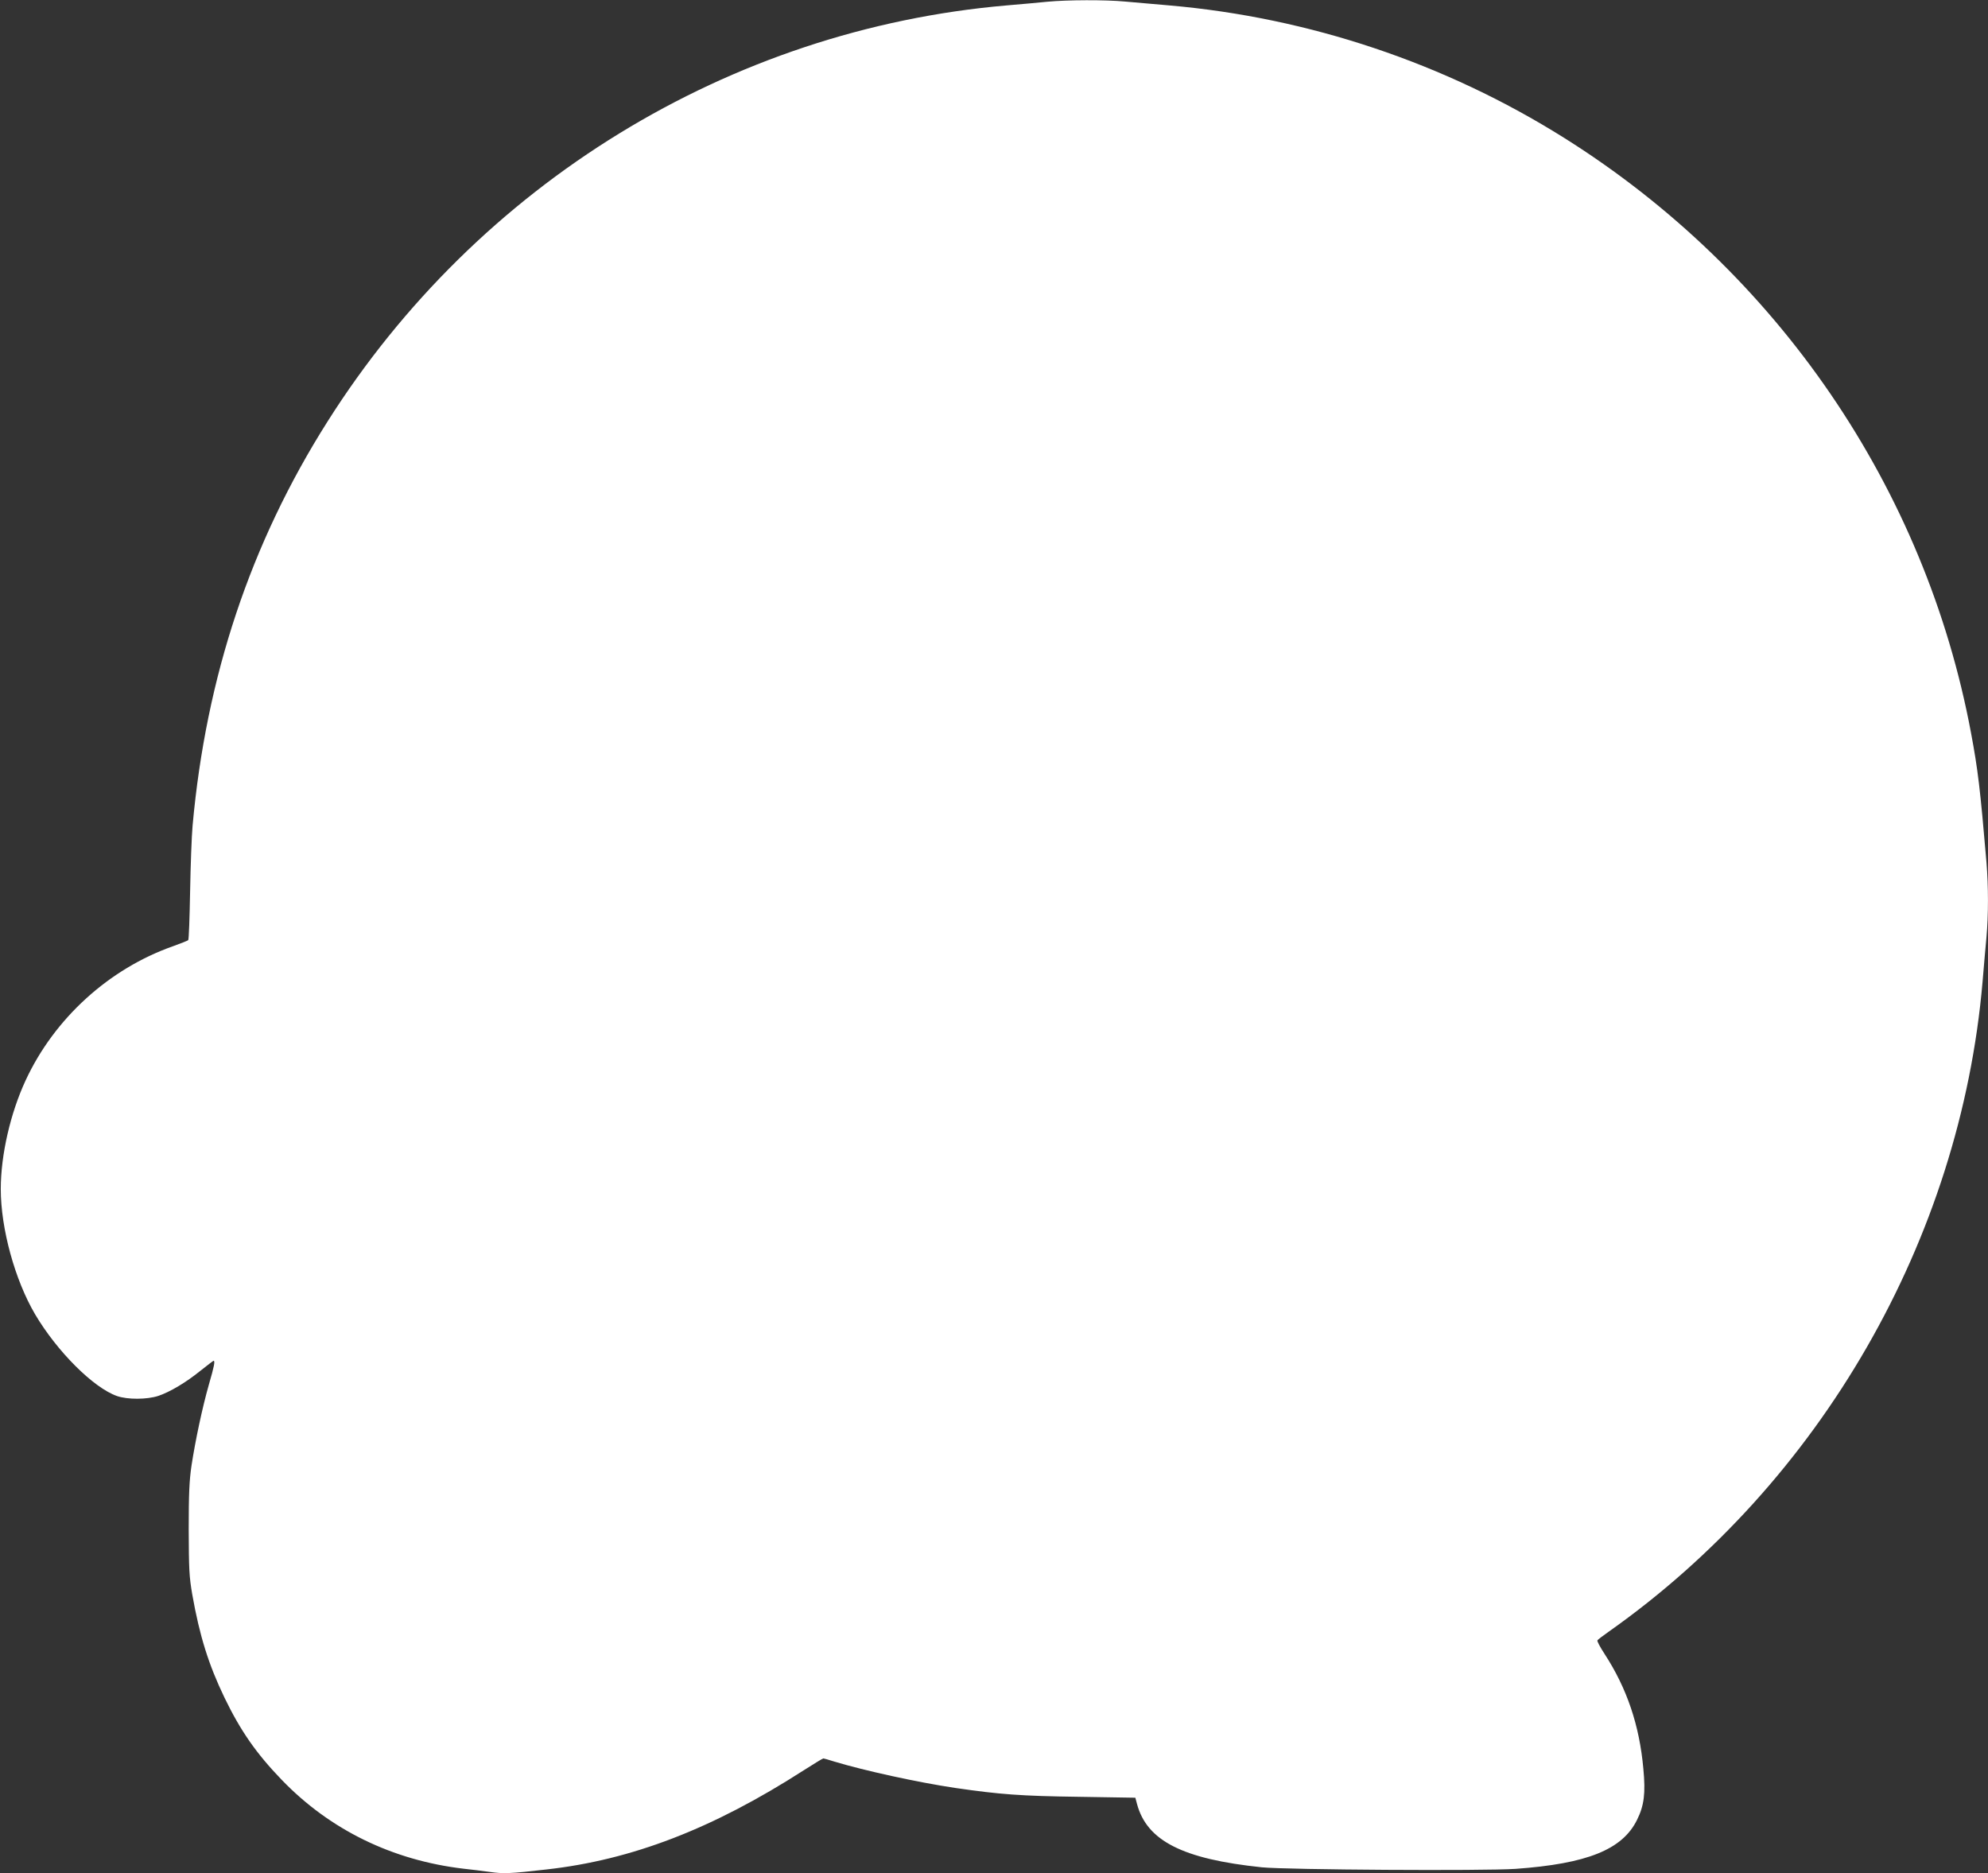
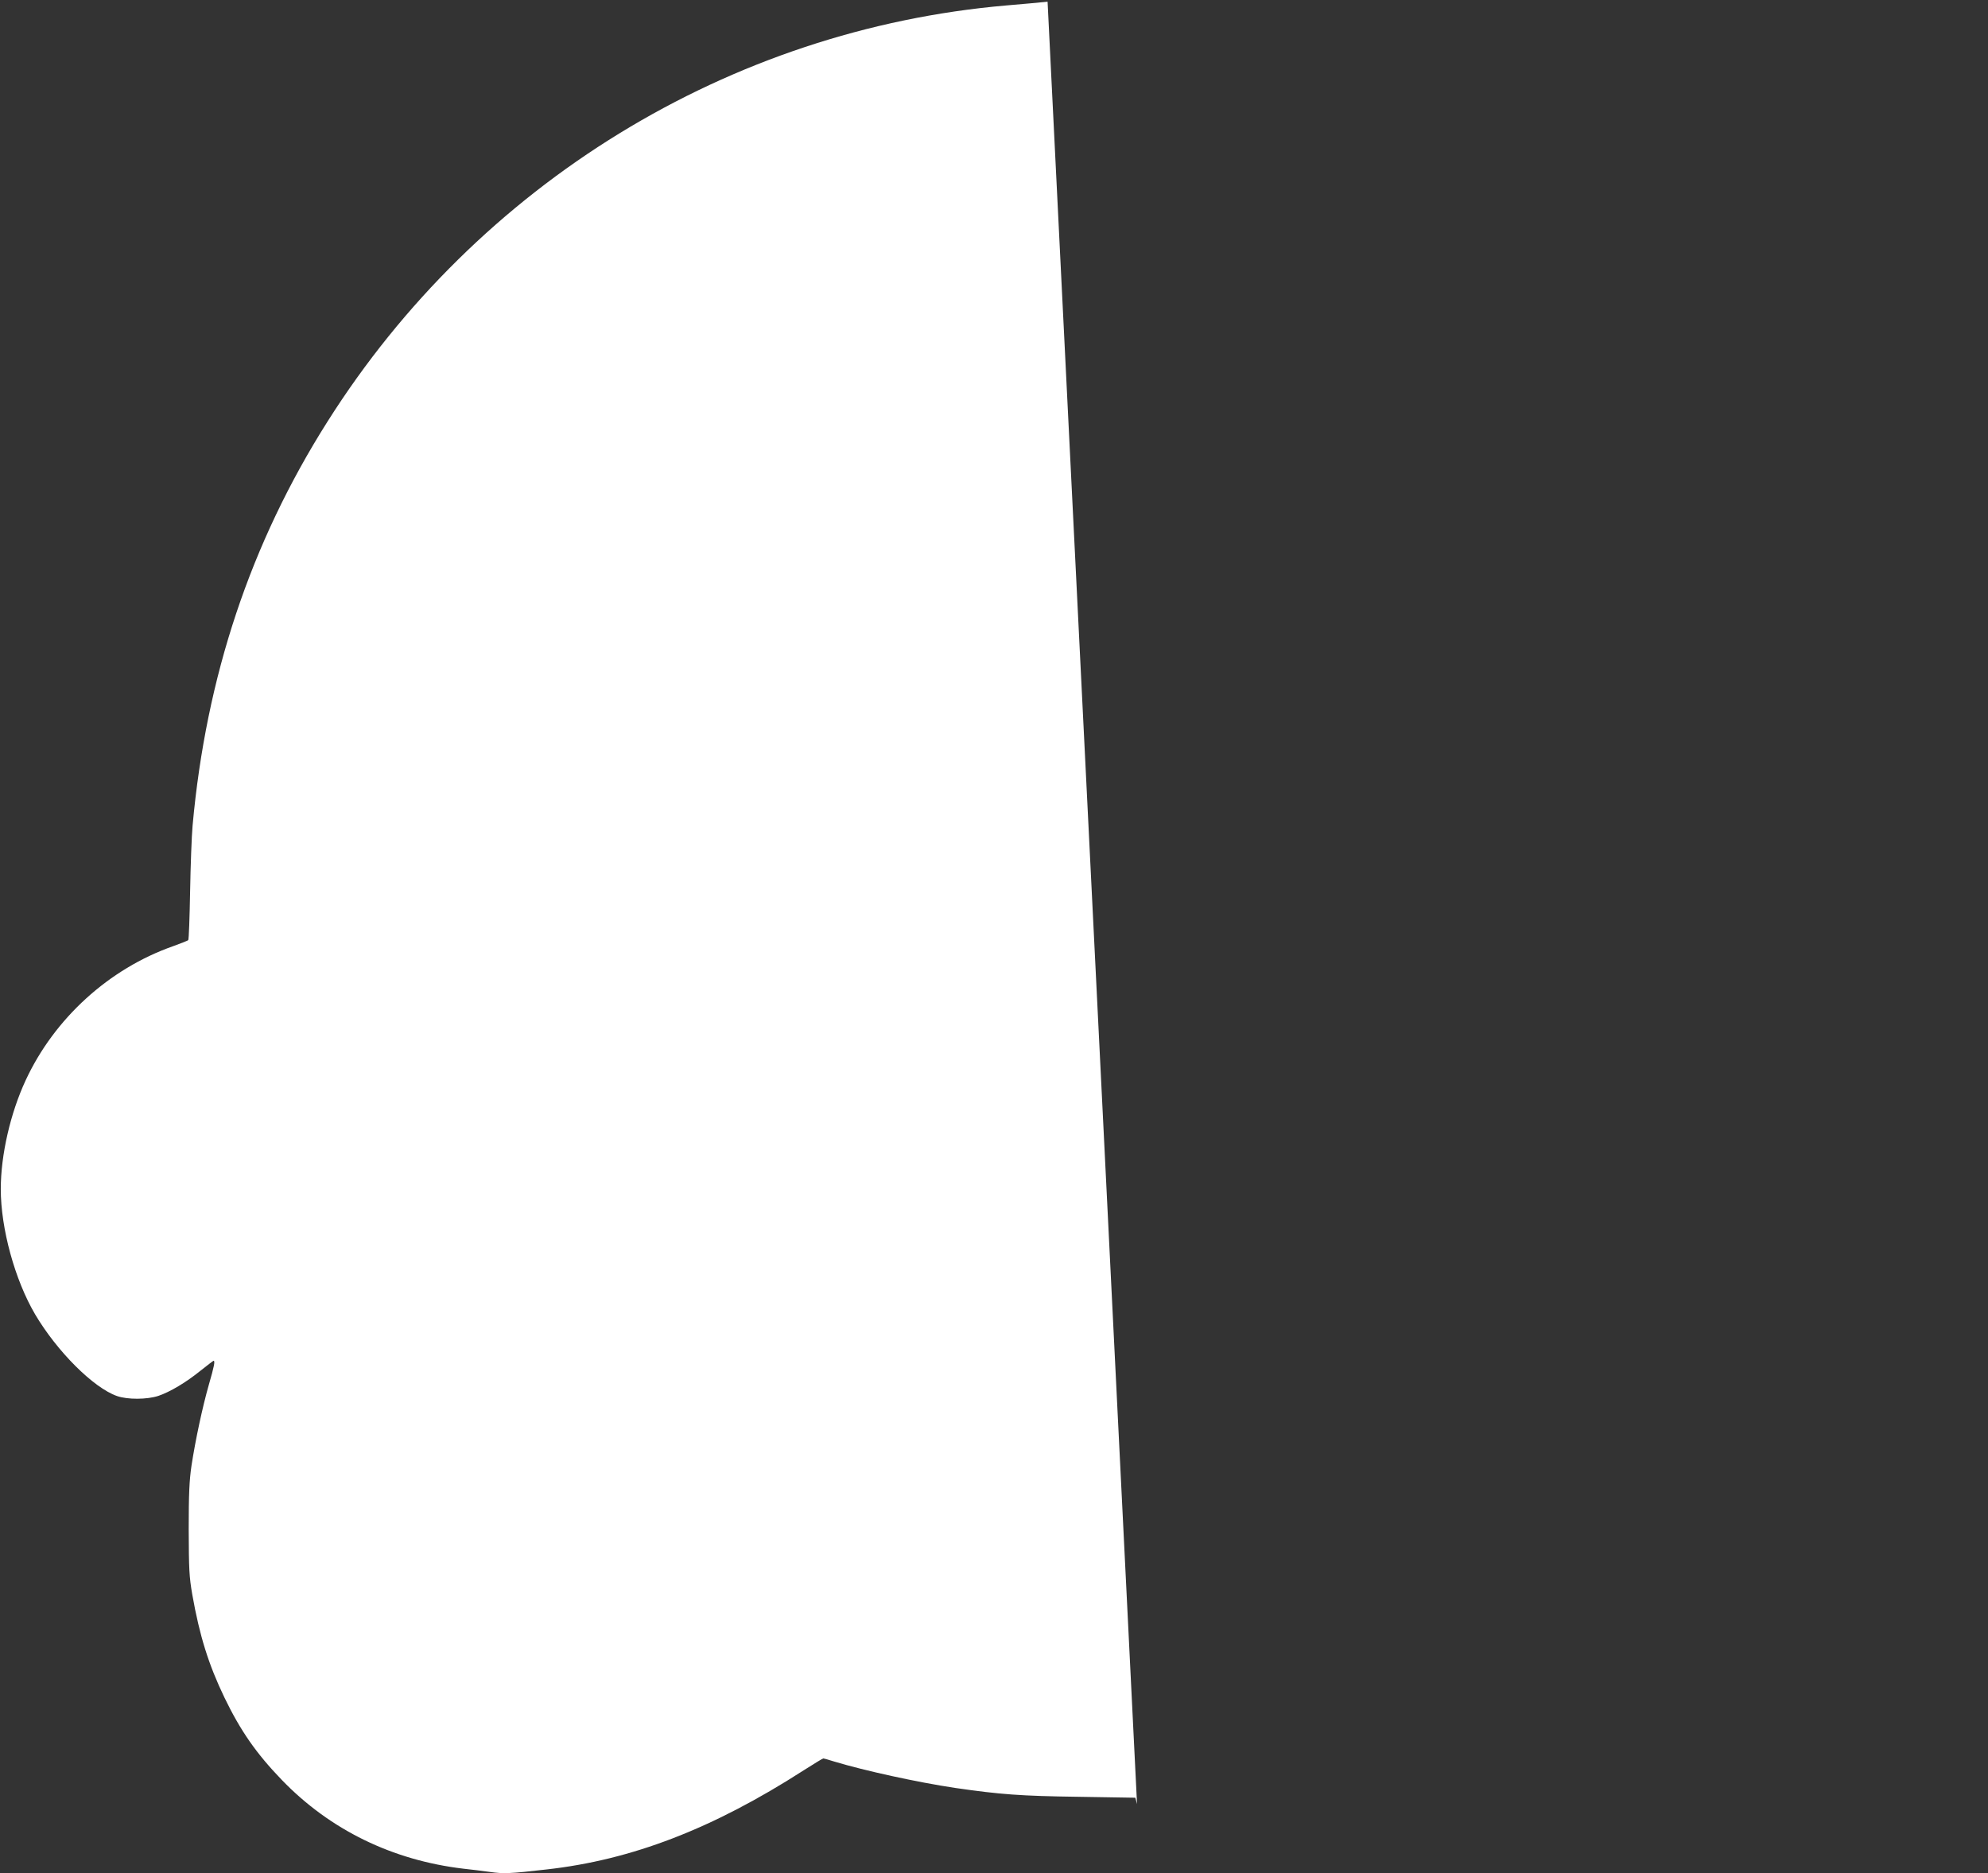
<svg xmlns="http://www.w3.org/2000/svg" version="1.0" width="1280pt" height="1206pt" viewBox="0 0 1280 1206" preserveAspectRatio="xMidYMid meet">
  <rect x="0" y="0" width="1280" height="1206" fill="#333333" stroke="none" />
  <g transform="translate(0,1206) scale(0.1,-0.1)" fill="#ffffff" stroke="none">
-     <path d="M6745 12049 c-49 -5 -169 -16 -265 -24 -1782 -154 -3404 -1148 -4372 -2680 -495 -782 -781 -1640 -868 -2600 -6 -66 -13 -257 -16 -425 -3 -167 -8 -308 -12 -312 -4 -4 -47 -21 -97 -39 -413 -145 -765 -465 -950 -864 -98 -211 -160 -480 -160 -700 0 -254 91 -585 221 -806 142 -240 376 -473 527 -526 69 -24 194 -23 267 1 76 26 177 86 271 162 44 35 82 64 84 64 11 0 4 -36 -30 -153 -42 -147 -87 -359 -112 -522 -14 -95 -18 -182 -18 -410 1 -258 3 -304 23 -420 47 -266 105 -451 207 -663 104 -215 205 -360 370 -531 310 -321 712 -517 1170 -571 50 -5 127 -15 171 -21 85 -12 127 -11 361 16 550 61 1072 262 1657 638 66 42 123 77 127 77 4 0 35 -9 70 -20 195 -59 538 -134 779 -170 290 -42 423 -52 792 -57 l368 -6 11 -41 c64 -237 295 -354 804 -407 163 -16 1425 -24 1633 -10 461 33 688 124 782 315 46 92 56 172 41 329 -25 280 -106 519 -250 740 -28 43 -49 82 -46 87 3 5 36 30 73 56 1365 963 2264 2525 2407 4184 8 96 19 225 25 286 13 144 13 327 0 484 -40 470 -55 596 -99 830 -294 1577 -1246 2970 -2621 3833 -765 480 -1642 774 -2540 852 -96 8 -225 20 -286 25 -128 12 -370 11 -499 -1z" />
+     <path d="M6745 12049 c-49 -5 -169 -16 -265 -24 -1782 -154 -3404 -1148 -4372 -2680 -495 -782 -781 -1640 -868 -2600 -6 -66 -13 -257 -16 -425 -3 -167 -8 -308 -12 -312 -4 -4 -47 -21 -97 -39 -413 -145 -765 -465 -950 -864 -98 -211 -160 -480 -160 -700 0 -254 91 -585 221 -806 142 -240 376 -473 527 -526 69 -24 194 -23 267 1 76 26 177 86 271 162 44 35 82 64 84 64 11 0 4 -36 -30 -153 -42 -147 -87 -359 -112 -522 -14 -95 -18 -182 -18 -410 1 -258 3 -304 23 -420 47 -266 105 -451 207 -663 104 -215 205 -360 370 -531 310 -321 712 -517 1170 -571 50 -5 127 -15 171 -21 85 -12 127 -11 361 16 550 61 1072 262 1657 638 66 42 123 77 127 77 4 0 35 -9 70 -20 195 -59 538 -134 779 -170 290 -42 423 -52 792 -57 l368 -6 11 -41 z" />
  </g>
</svg>